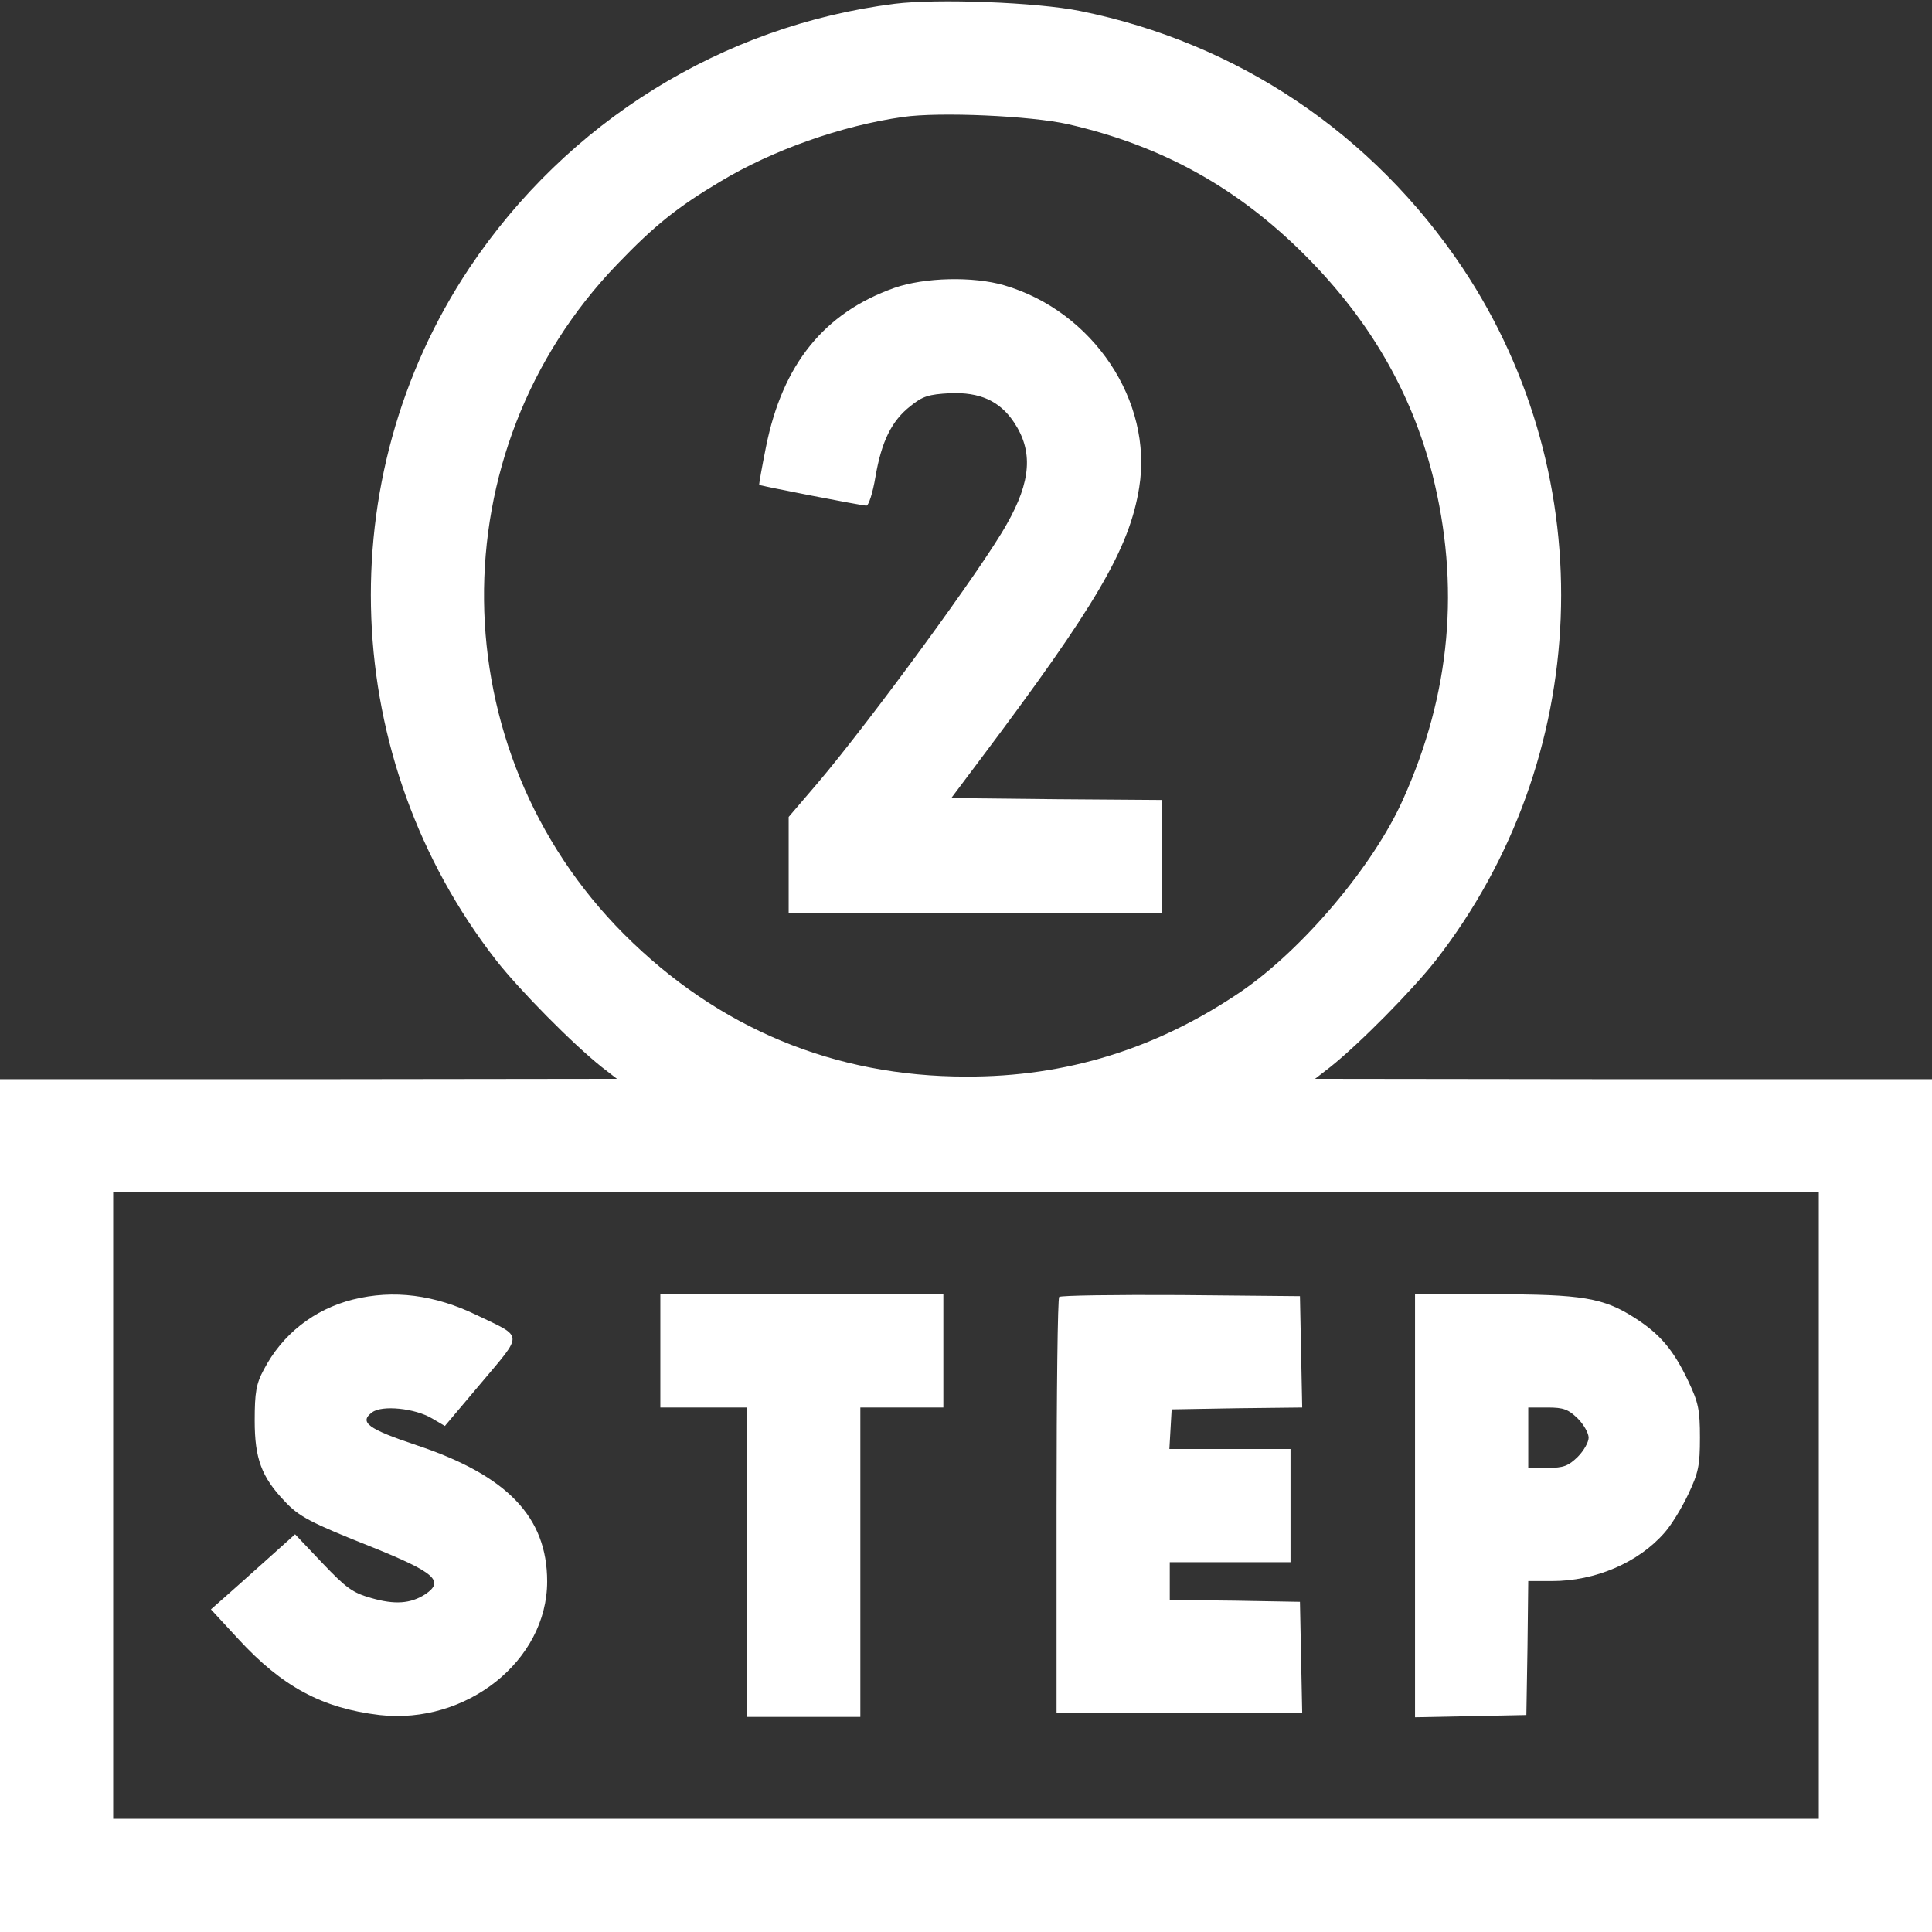
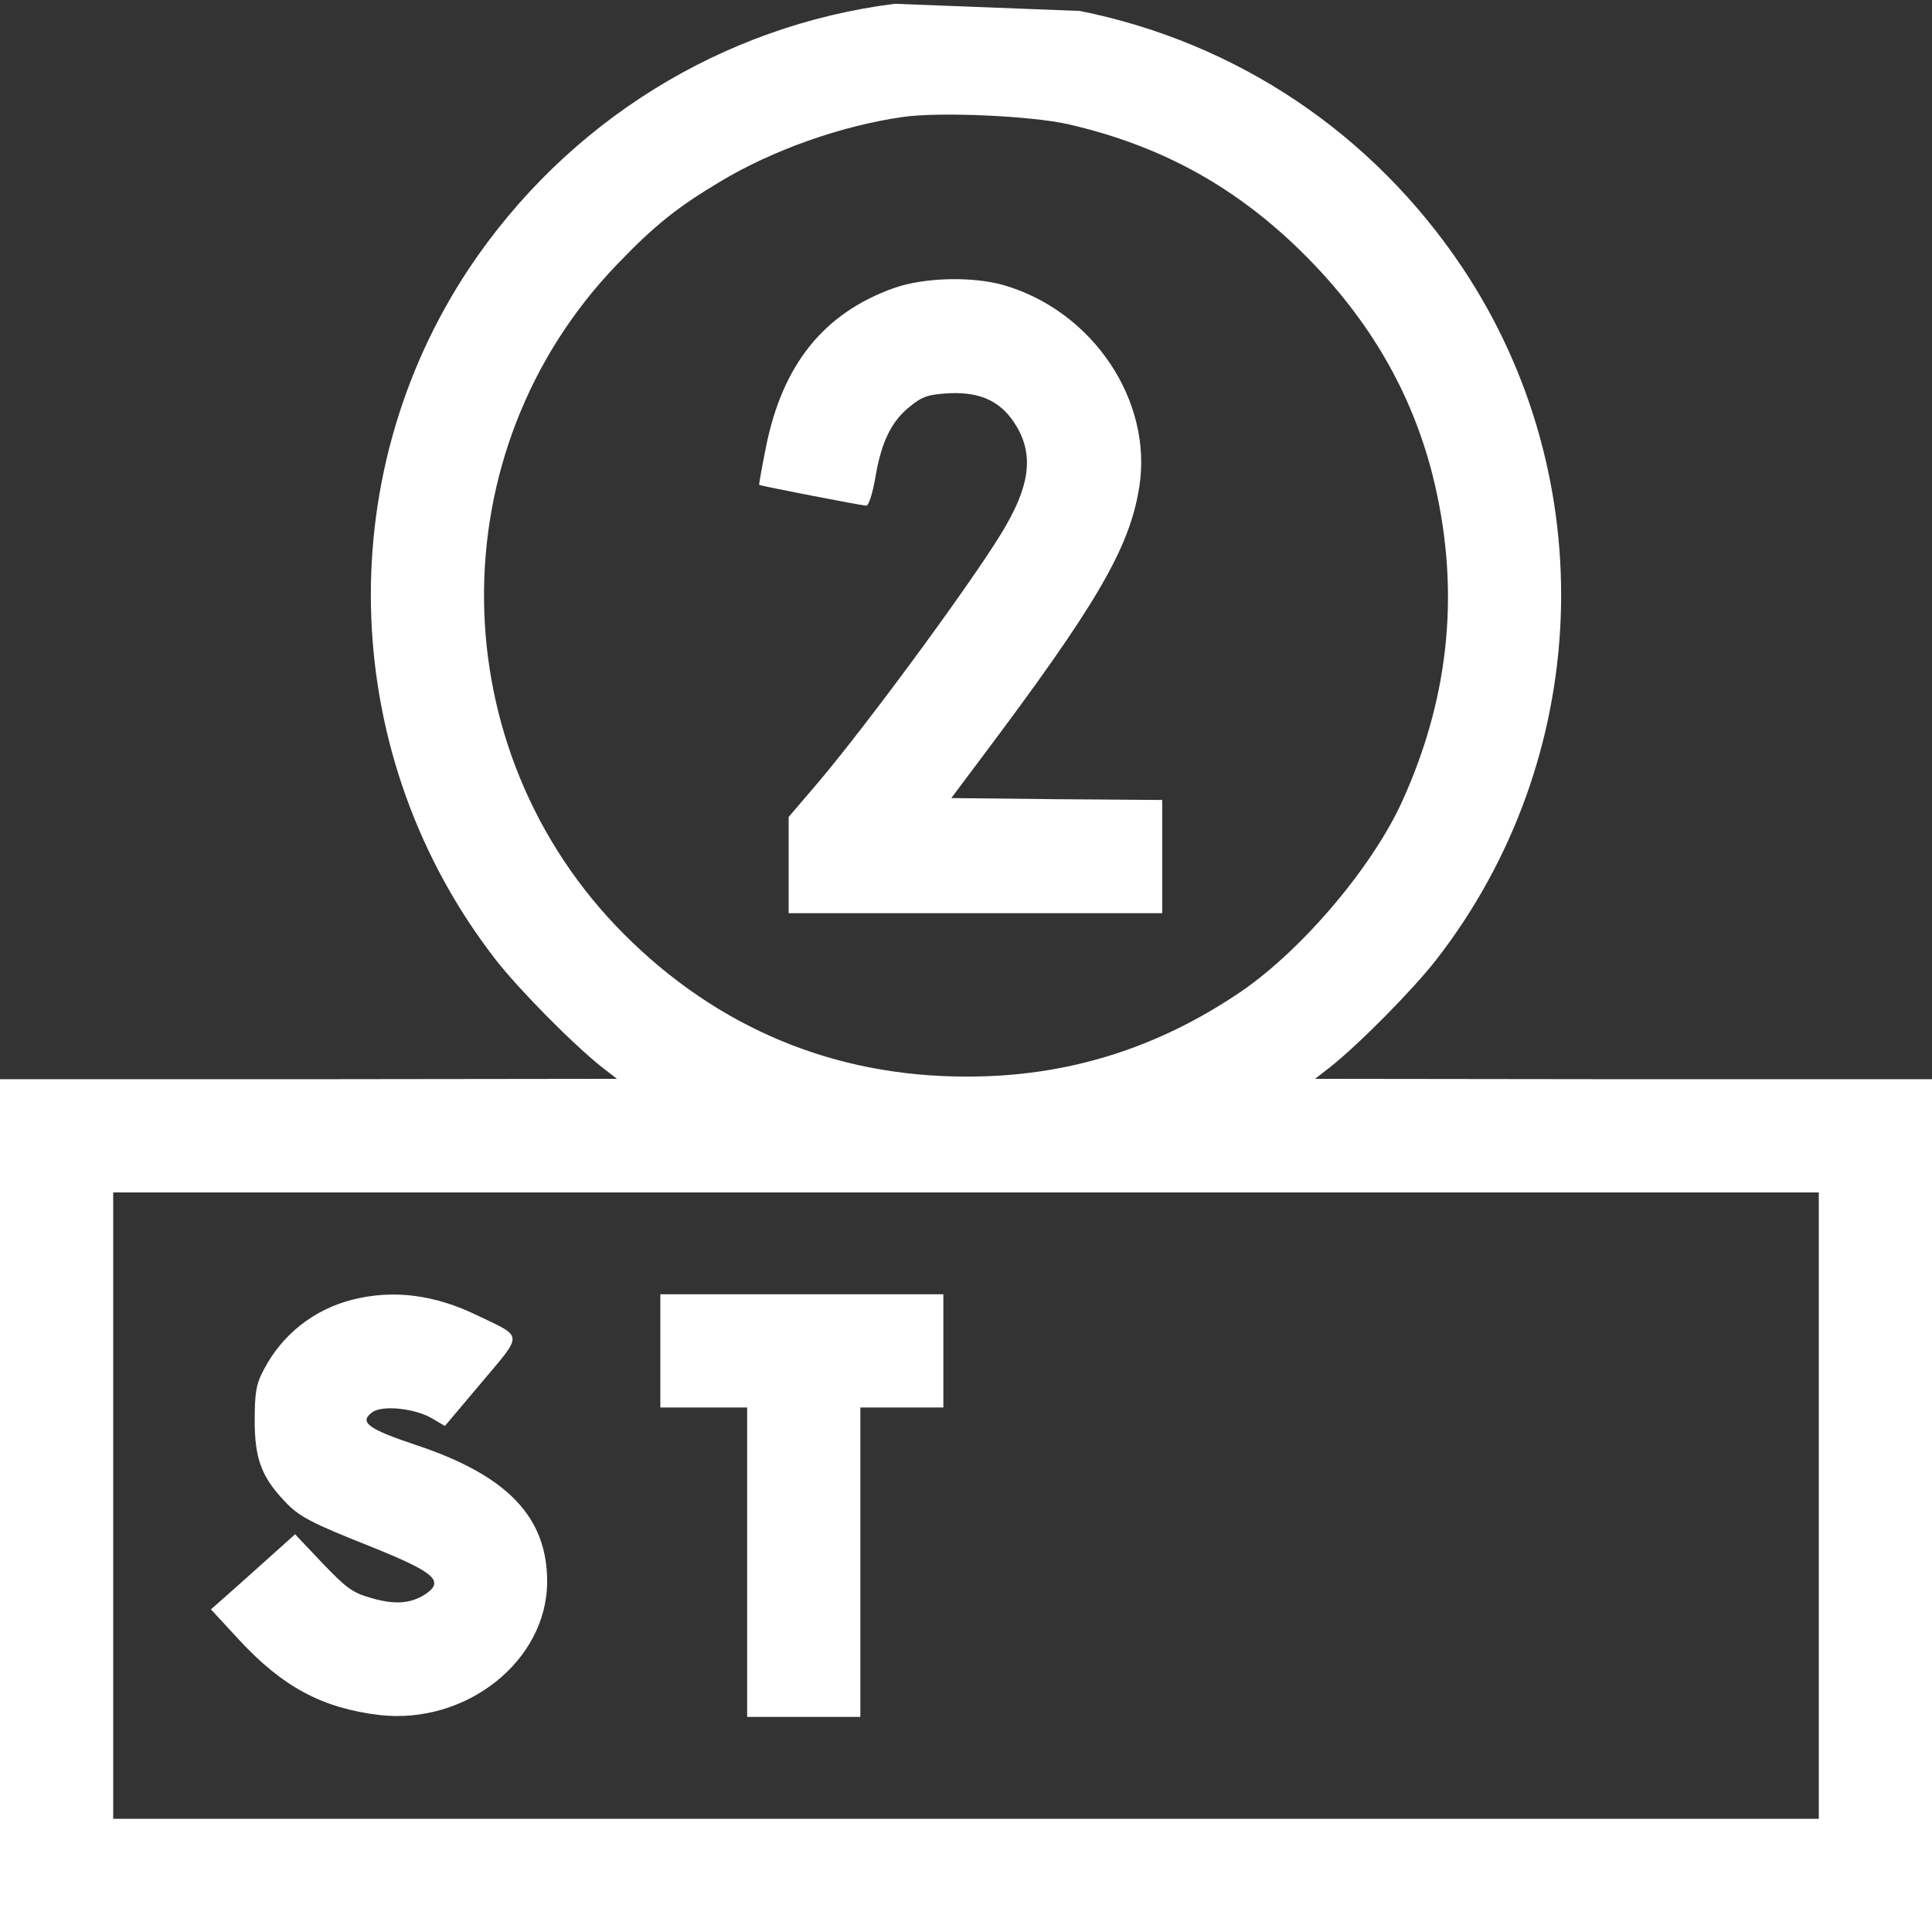
<svg xmlns="http://www.w3.org/2000/svg" width="96" height="96" viewBox="0 0 96 96" fill="none">
  <rect x="0" y="0" width="96" height="96" fill="#333333" stroke="none" />
-   <path d="M44.456 0.188C35.869 1.275 28.181 6.056 23.325 13.312C16.331 23.812 16.875 37.725 24.656 47.719C25.819 49.2 28.444 51.862 29.906 53.025L30.656 53.606L15.338 53.625H0V74.812V96H48H96V74.812V53.625H80.681L65.344 53.606L66.094 53.025C67.556 51.862 70.181 49.2 71.344 47.719C79.125 37.725 79.669 23.812 72.675 13.312C68.213 6.638 61.481 2.119 53.663 0.544C51.525 0.112 46.556 -0.075 44.456 0.188ZM53.062 6.169C57.731 7.237 61.5 9.319 64.894 12.731C68.062 15.919 70.125 19.481 71.175 23.569C72.562 29.081 72.094 34.444 69.713 39.731C68.25 43.013 64.744 47.156 61.688 49.256C57.506 52.106 52.987 53.513 48 53.494C41.456 53.494 35.681 51.094 31.012 46.425C21.863 37.256 21.712 22.425 30.675 13.125C32.531 11.194 33.656 10.294 35.794 9.019C38.381 7.462 41.812 6.244 44.869 5.812C46.688 5.55 51.225 5.756 53.062 6.169ZM90.375 74.812V90.375H48H5.625V74.812V59.25H48H90.375V74.812Z" fill="white" />
+   <path d="M44.456 0.188C35.869 1.275 28.181 6.056 23.325 13.312C16.331 23.812 16.875 37.725 24.656 47.719C25.819 49.2 28.444 51.862 29.906 53.025L30.656 53.606L15.338 53.625H0V74.812V96H48H96V74.812V53.625H80.681L65.344 53.606L66.094 53.025C67.556 51.862 70.181 49.2 71.344 47.719C79.125 37.725 79.669 23.812 72.675 13.312C68.213 6.638 61.481 2.119 53.663 0.544ZM53.062 6.169C57.731 7.237 61.5 9.319 64.894 12.731C68.062 15.919 70.125 19.481 71.175 23.569C72.562 29.081 72.094 34.444 69.713 39.731C68.25 43.013 64.744 47.156 61.688 49.256C57.506 52.106 52.987 53.513 48 53.494C41.456 53.494 35.681 51.094 31.012 46.425C21.863 37.256 21.712 22.425 30.675 13.125C32.531 11.194 33.656 10.294 35.794 9.019C38.381 7.462 41.812 6.244 44.869 5.812C46.688 5.55 51.225 5.756 53.062 6.169ZM90.375 74.812V90.375H48H5.625V74.812V59.25H48H90.375V74.812Z" fill="white" />
  <path d="M44.438 14.306C40.95 15.544 38.888 18.094 38.063 22.2C37.856 23.231 37.706 24.075 37.725 24.094C37.819 24.15 42.825 25.125 43.05 25.125C43.163 25.125 43.369 24.488 43.5 23.7C43.8 21.938 44.306 20.906 45.244 20.175C45.844 19.688 46.144 19.594 47.213 19.538C48.675 19.481 49.669 19.913 50.382 20.981C51.338 22.406 51.244 23.906 50.025 26.044C48.844 28.181 43.238 35.831 40.632 38.906L39.188 40.594V42.975V45.375H48.469H57.75V42.562V39.75L52.519 39.712L47.269 39.656L48.675 37.781C54.469 30.075 56.119 27.262 56.606 24.225C57.3 19.931 54.319 15.469 49.894 14.175C48.356 13.725 45.938 13.781 44.438 14.306Z" fill="white" />
  <path d="M17.531 64.575C15.6 65.062 14.025 66.3 13.106 68.062C12.731 68.756 12.656 69.188 12.656 70.594C12.656 72.469 12.994 73.388 14.138 74.588C14.85 75.356 15.413 75.656 18.488 76.875C21.6 78.131 22.106 78.562 21.131 79.219C20.4 79.688 19.613 79.744 18.45 79.406C17.513 79.144 17.194 78.9 16.013 77.662L14.663 76.237L13.2 77.55C12.413 78.263 11.475 79.088 11.119 79.406L10.481 79.969L11.85 81.45C14.025 83.812 16.013 84.881 18.863 85.219C23.175 85.706 27.188 82.519 27.188 78.581C27.188 75.375 25.2 73.312 20.7 71.812C18.281 71.006 17.831 70.669 18.488 70.181C18.975 69.806 20.625 69.975 21.469 70.481L22.106 70.856L23.925 68.7C26.006 66.225 26.025 66.469 23.719 65.362C21.6 64.331 19.556 64.069 17.531 64.575Z" fill="white" />
  <path d="M32.812 67.125V69.938H34.969H37.125V77.625V85.312H39.938H42.75V77.625V69.938H44.812H46.875V67.125V64.312H39.844H32.812V67.125Z" fill="white" />
-   <path d="M52.631 64.444C52.556 64.5 52.5 69.188 52.5 74.85V85.125H58.594H64.706L64.65 82.35L64.594 79.594L61.369 79.537L58.125 79.5V78.562V77.625H61.125H64.125V74.812V72H61.106H58.106L58.163 71.006L58.219 70.031L61.462 69.975L64.706 69.938L64.65 67.162L64.594 64.406L58.669 64.35C55.425 64.331 52.706 64.369 52.631 64.444Z" fill="white" />
-   <path d="M70.312 74.812V85.331L73.088 85.275L75.844 85.219L75.9 81.881L75.938 78.562H77.119C79.275 78.562 81.412 77.644 82.706 76.162C83.044 75.787 83.569 74.925 83.888 74.25C84.394 73.181 84.469 72.825 84.469 71.438C84.469 70.05 84.394 69.694 83.888 68.625C83.156 67.088 82.5 66.3 81.244 65.494C79.669 64.481 78.619 64.312 74.213 64.312H70.312V74.812ZM78.394 70.481C78.694 70.781 78.938 71.213 78.938 71.438C78.938 71.662 78.694 72.094 78.394 72.394C77.925 72.844 77.7 72.938 76.894 72.938H75.938V71.438V69.938H76.894C77.7 69.938 77.925 70.031 78.394 70.481Z" fill="white" />
</svg>